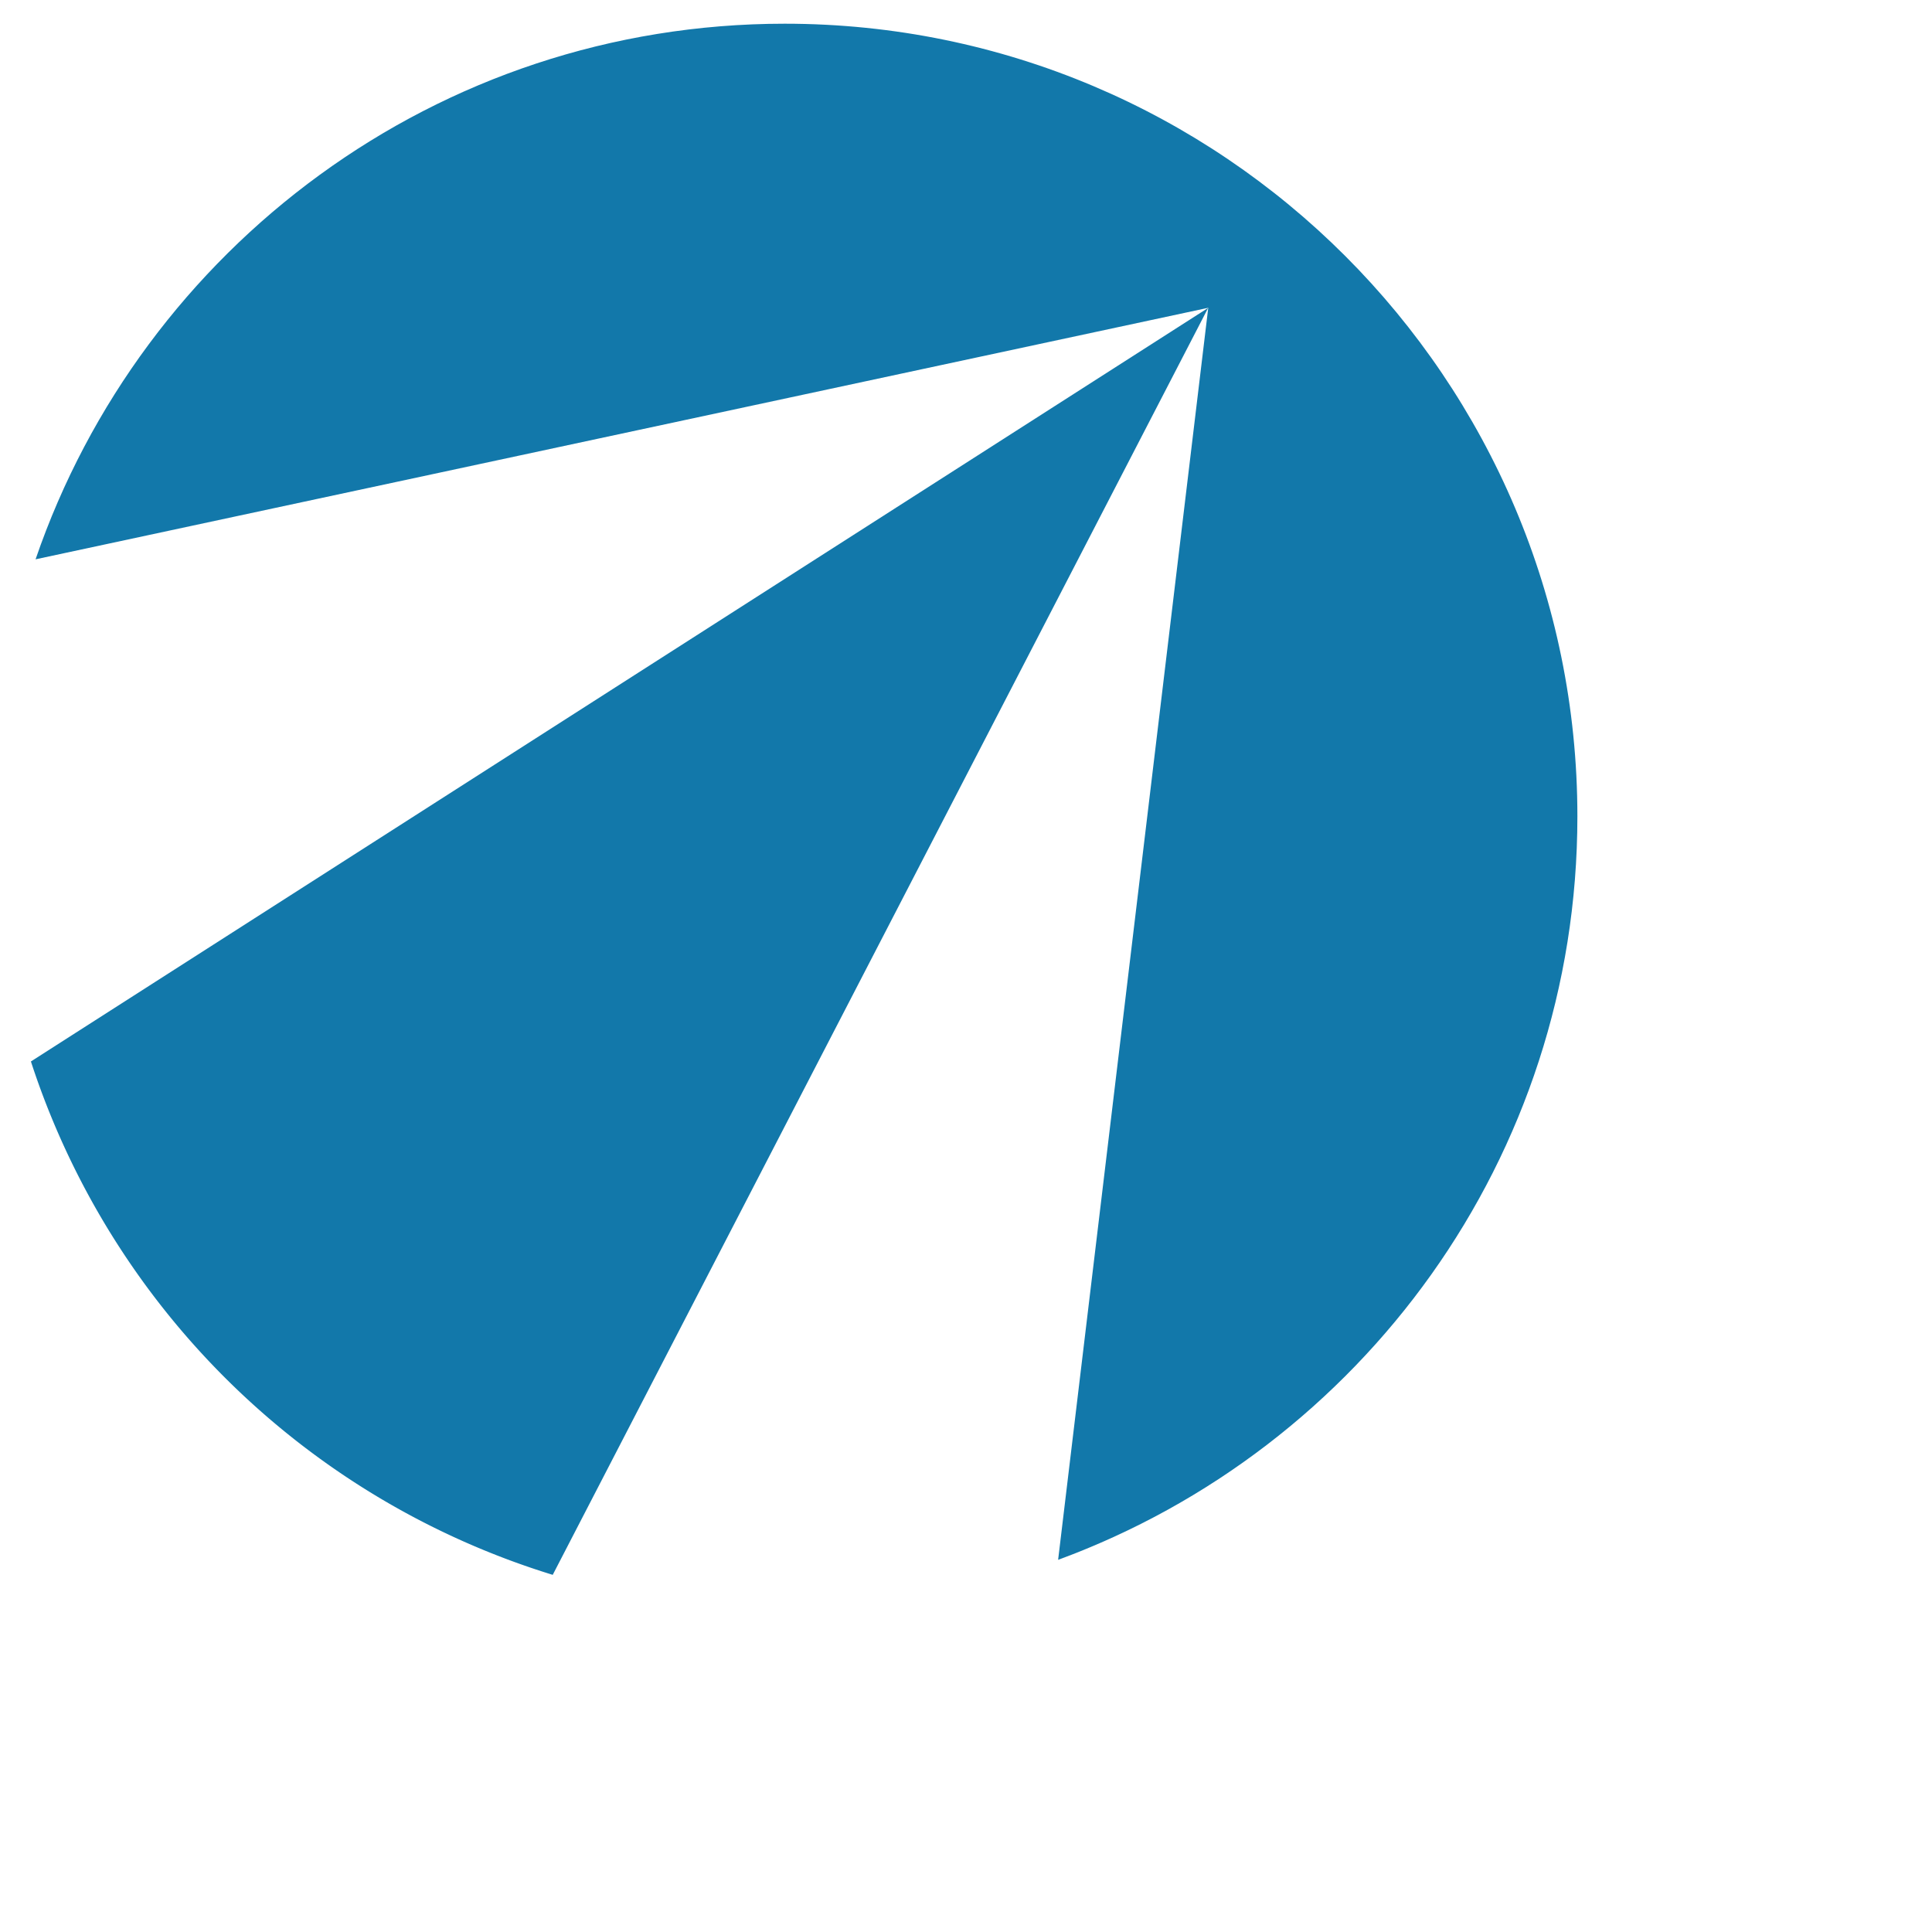
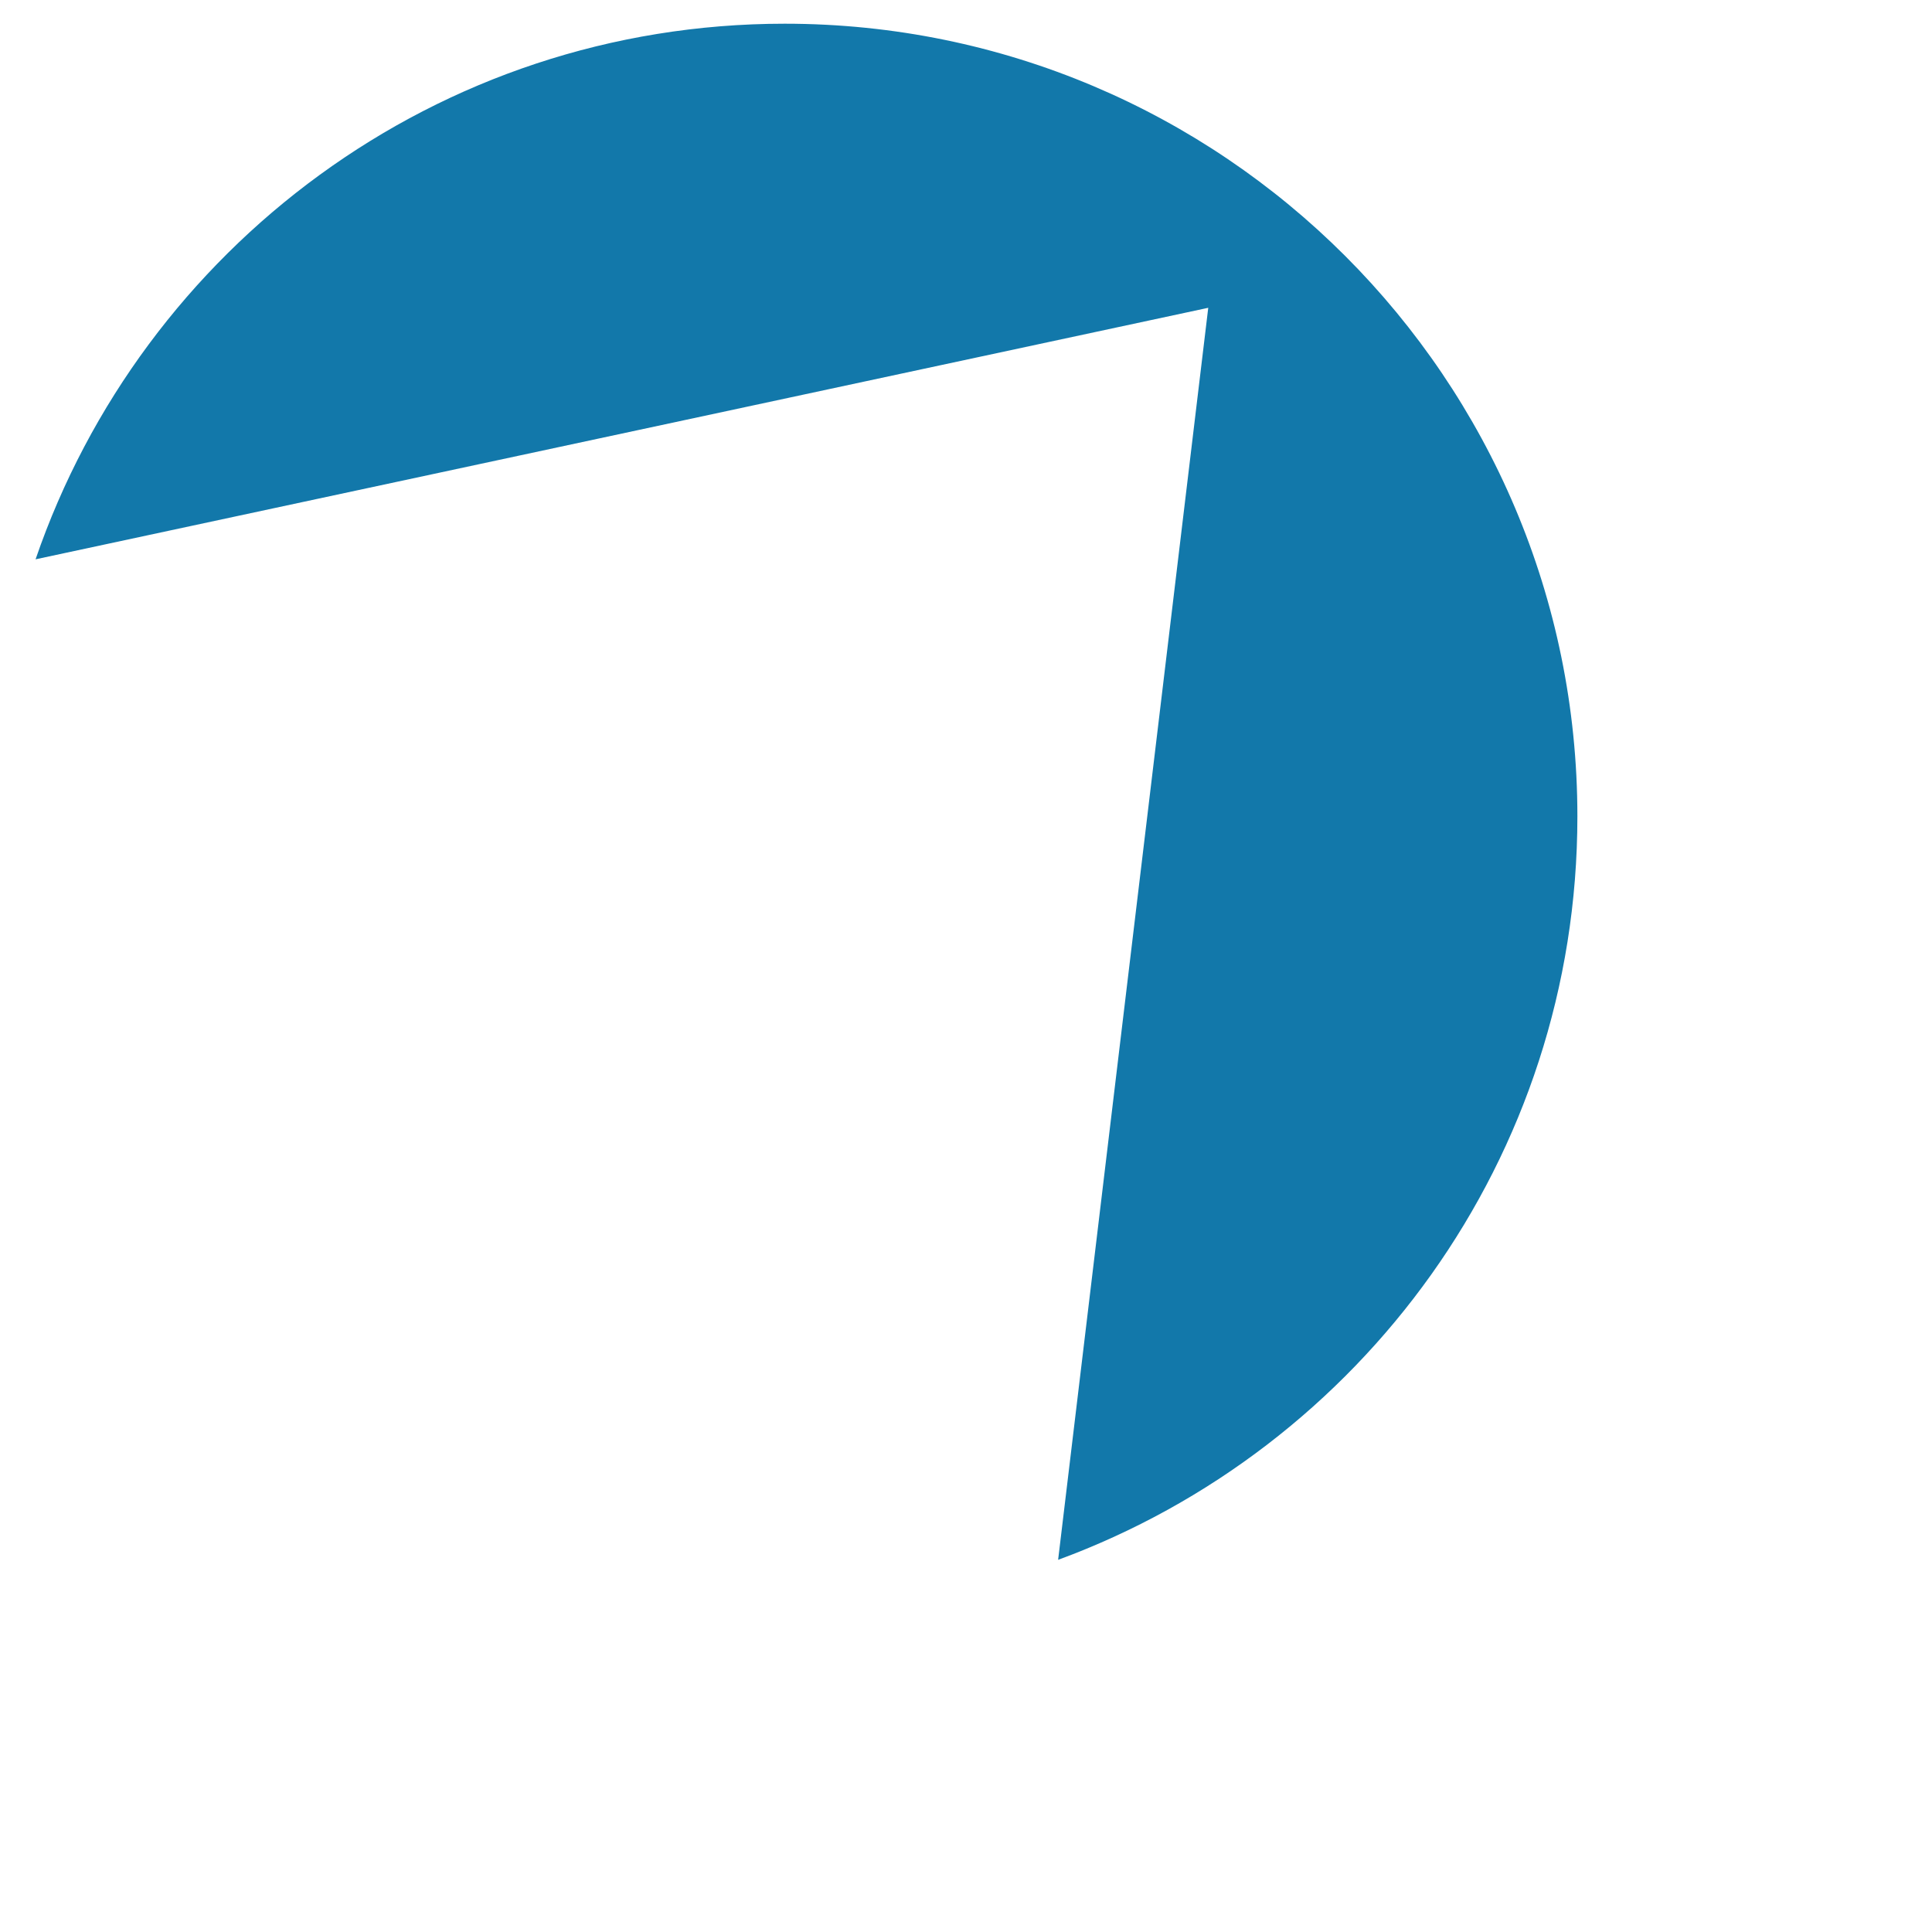
<svg xmlns="http://www.w3.org/2000/svg" width="44" height="44" viewBox="0 0 44 44">
  <g>
    <g>
      <g>
        <path fill="#1278aa" d="M35.924 18.593c0 7.78-4.93 14.396-11.826 16.931L27.517 7.01.81 12.738C3.241 5.65 9.954.54 17.871.54c9.972 0 18.053 8.09 18.053 18.053" />
      </g>
      <g>
-         <path fill="#1278aa" d="M27.515 7.012L12.588 35.866A18.09 18.09 0 0 1 .704 24.174z" />
-       </g>
+         </g>
    </g>
  </g>
</svg>